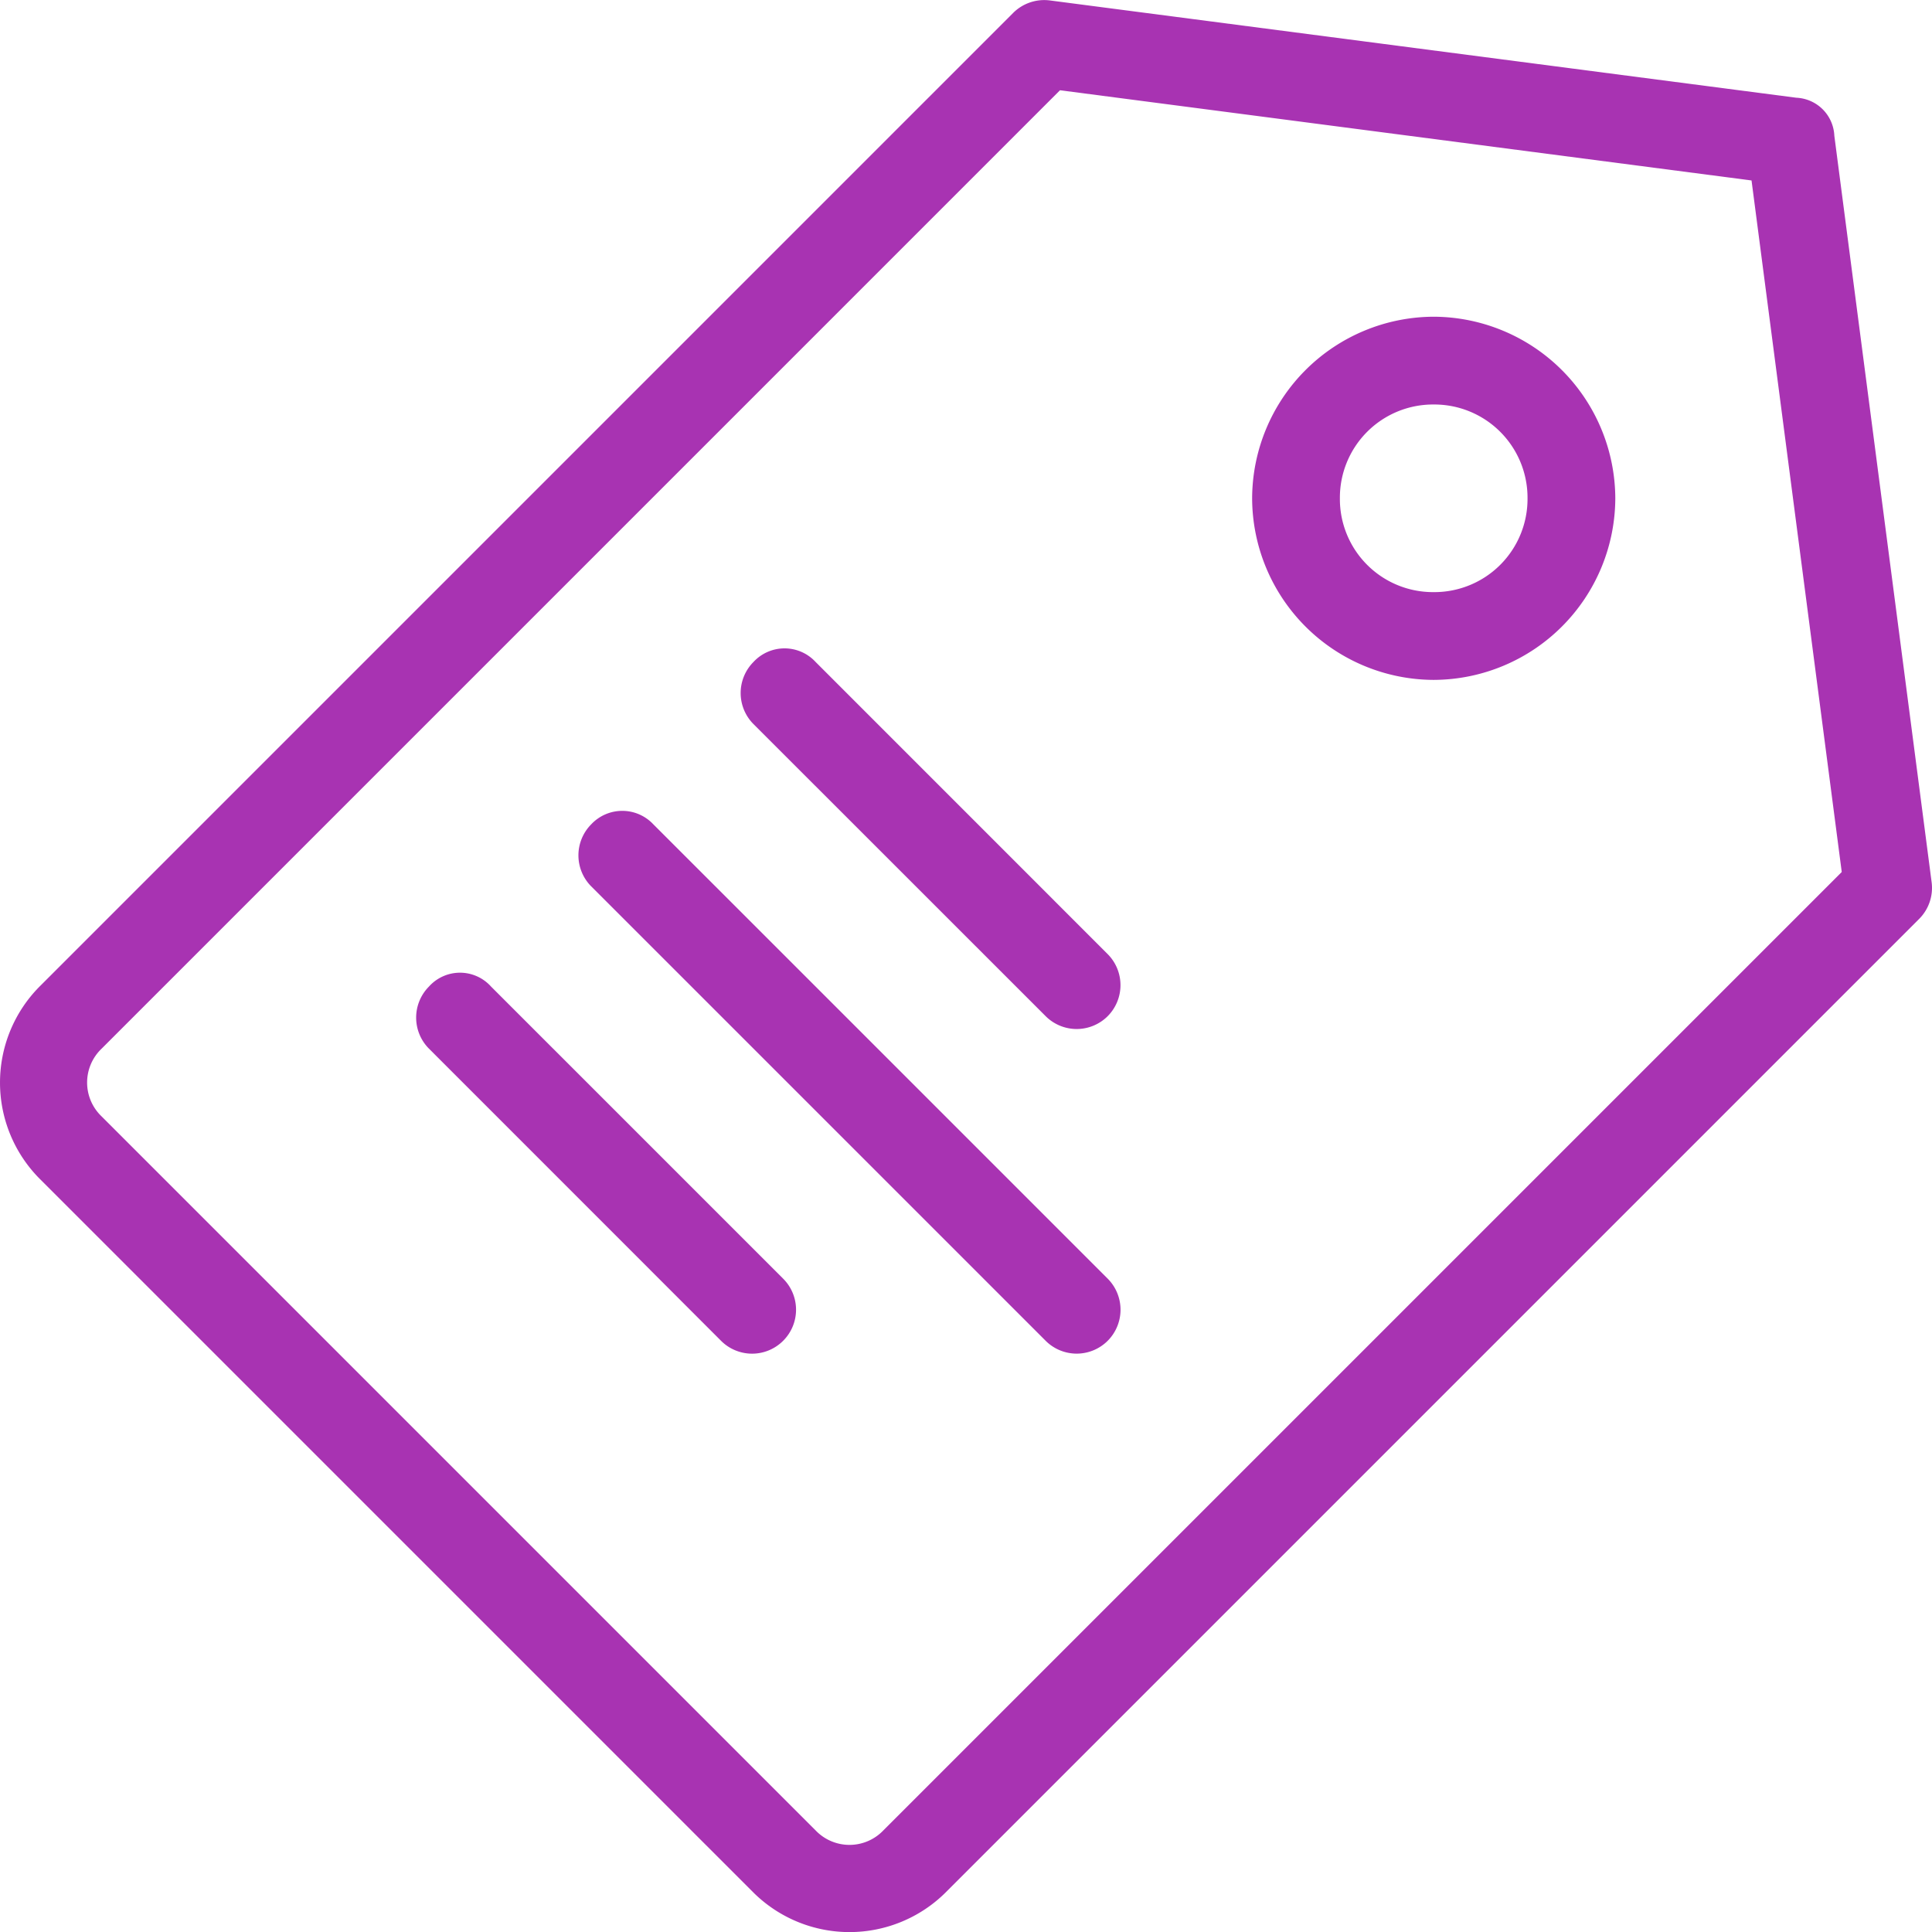
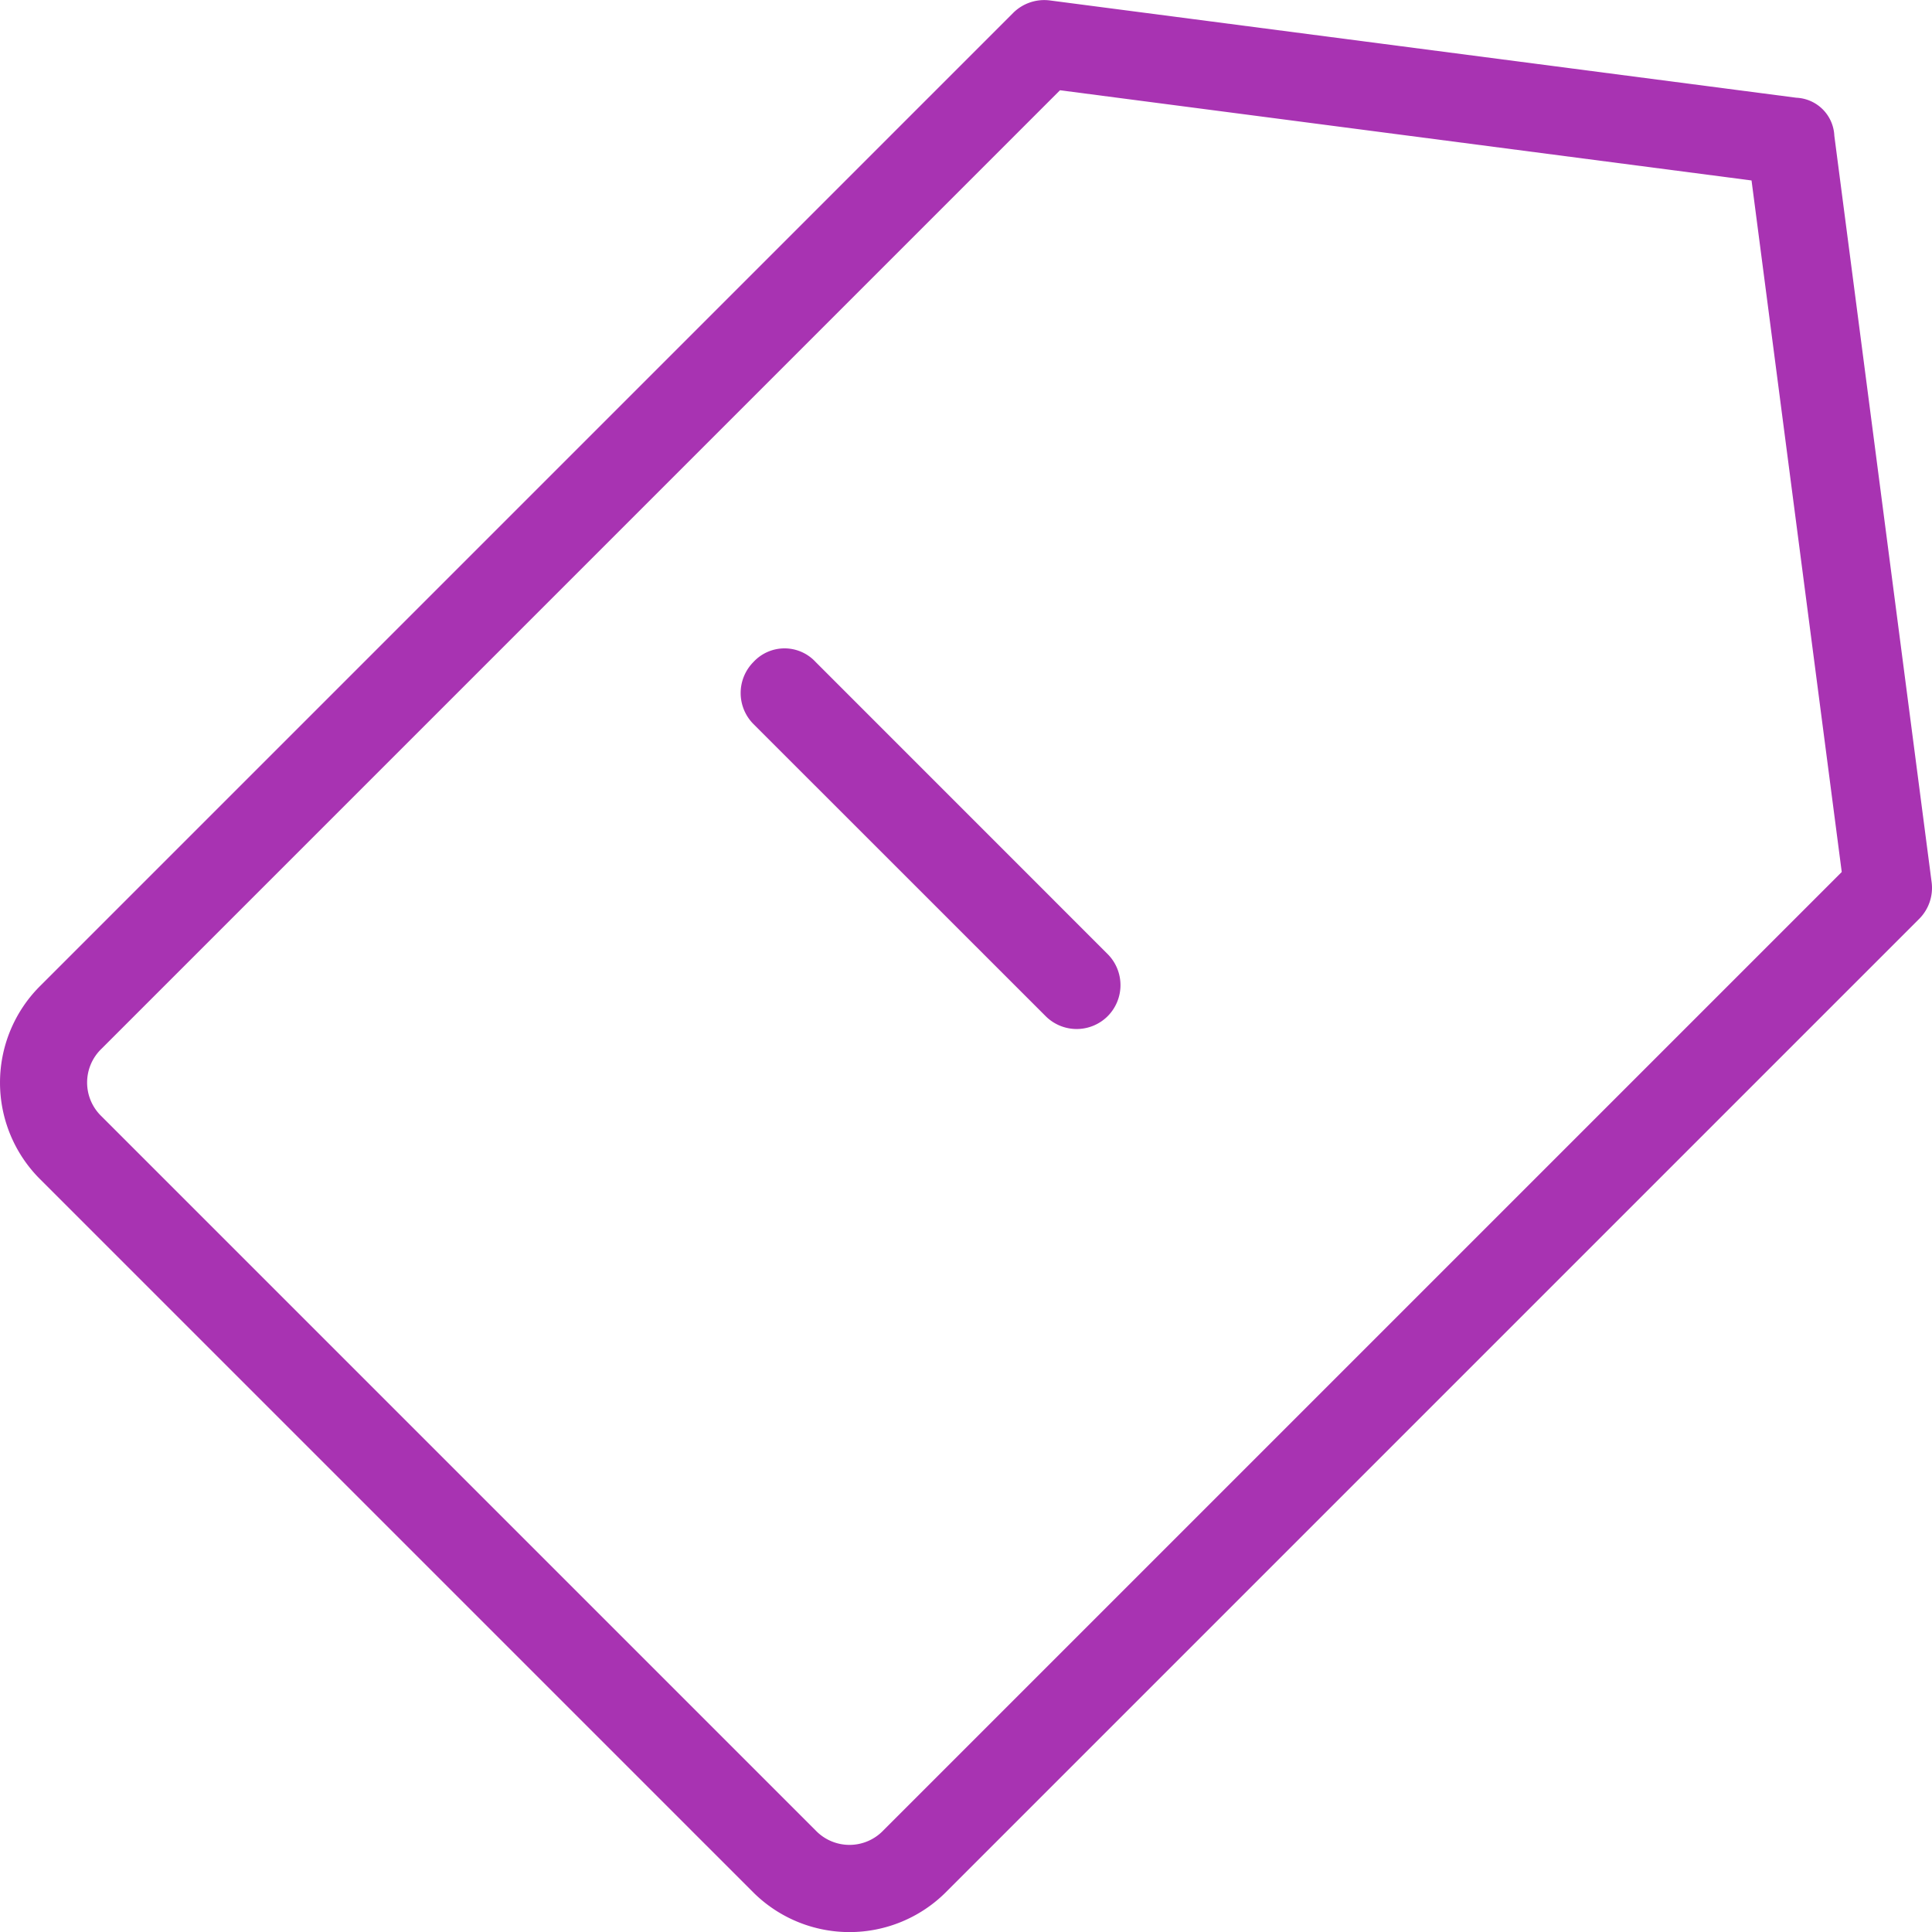
<svg xmlns="http://www.w3.org/2000/svg" width="83.399" height="83.4" viewBox="0 0 83.399 83.4">
  <g id="Groupe_628" data-name="Groupe 628" transform="translate(-5385.9 3769.551)">
    <path id="Tracé_13823" data-name="Tracé 13823" d="M5463.444-3765.332l-32.224-4.2a1.9,1.9,0,0,0-1.585.539l-42.031,42.032a5.889,5.889,0,0,0,0,8.286l30.823,30.823a5.889,5.889,0,0,0,8.286,0l42.031-42.032a1.894,1.894,0,0,0,.539-1.584l-4.2-32.224A1.717,1.717,0,0,0,5463.444-3765.332Zm-1.935,3.571,3.894,29.852-41.372,41.372a2.022,2.022,0,0,1-2.923,0l-30.823-30.823a2.021,2.021,0,0,1,0-2.922l41.372-41.373Z" fill="#a833b2" />
-     <path id="Tracé_13824" data-name="Tracé 13824" d="M5455.628-3748.038a7.87,7.87,0,0,0-7.841-7.841,7.866,7.866,0,0,0-7.836,7.841,7.863,7.863,0,0,0,7.836,7.836A7.866,7.866,0,0,0,5455.628-3748.038Zm-3.789,0a4.022,4.022,0,0,1-4.052,4.047,4.019,4.019,0,0,1-4.048-4.047,4.023,4.023,0,0,1,4.048-4.052A4.025,4.025,0,0,1,5451.839-3748.038Z" fill="#a833b2" />
-     <path id="Tracé_13825" data-name="Tracé 13825" d="M5411.421-3733.967a1.9,1.9,0,0,0,0,2.678l19.617,19.616a1.894,1.894,0,0,0,2.678,0,1.9,1.9,0,0,0,0-2.682l-19.613-19.612A1.837,1.837,0,0,0,5411.421-3733.967Z" fill="#a833b2" />
-     <path id="Tracé_13826" data-name="Tracé 13826" d="M5404.416-3726.963a1.9,1.9,0,0,0,0,2.678l12.609,12.612a1.894,1.894,0,0,0,2.681,0,1.893,1.893,0,0,0,0-2.682l-12.608-12.608A1.8,1.8,0,0,0,5404.416-3726.963Z" fill="#a833b2" />
    <path id="Tracé_13827" data-name="Tracé 13827" d="M5418.426-3740.976a1.9,1.9,0,0,0,0,2.682l12.612,12.608a1.894,1.894,0,0,0,2.678,0,1.9,1.9,0,0,0,0-2.678l-12.609-12.612A1.825,1.825,0,0,0,5418.426-3740.976Z" fill="#a833b2" />
  </g>
</svg>